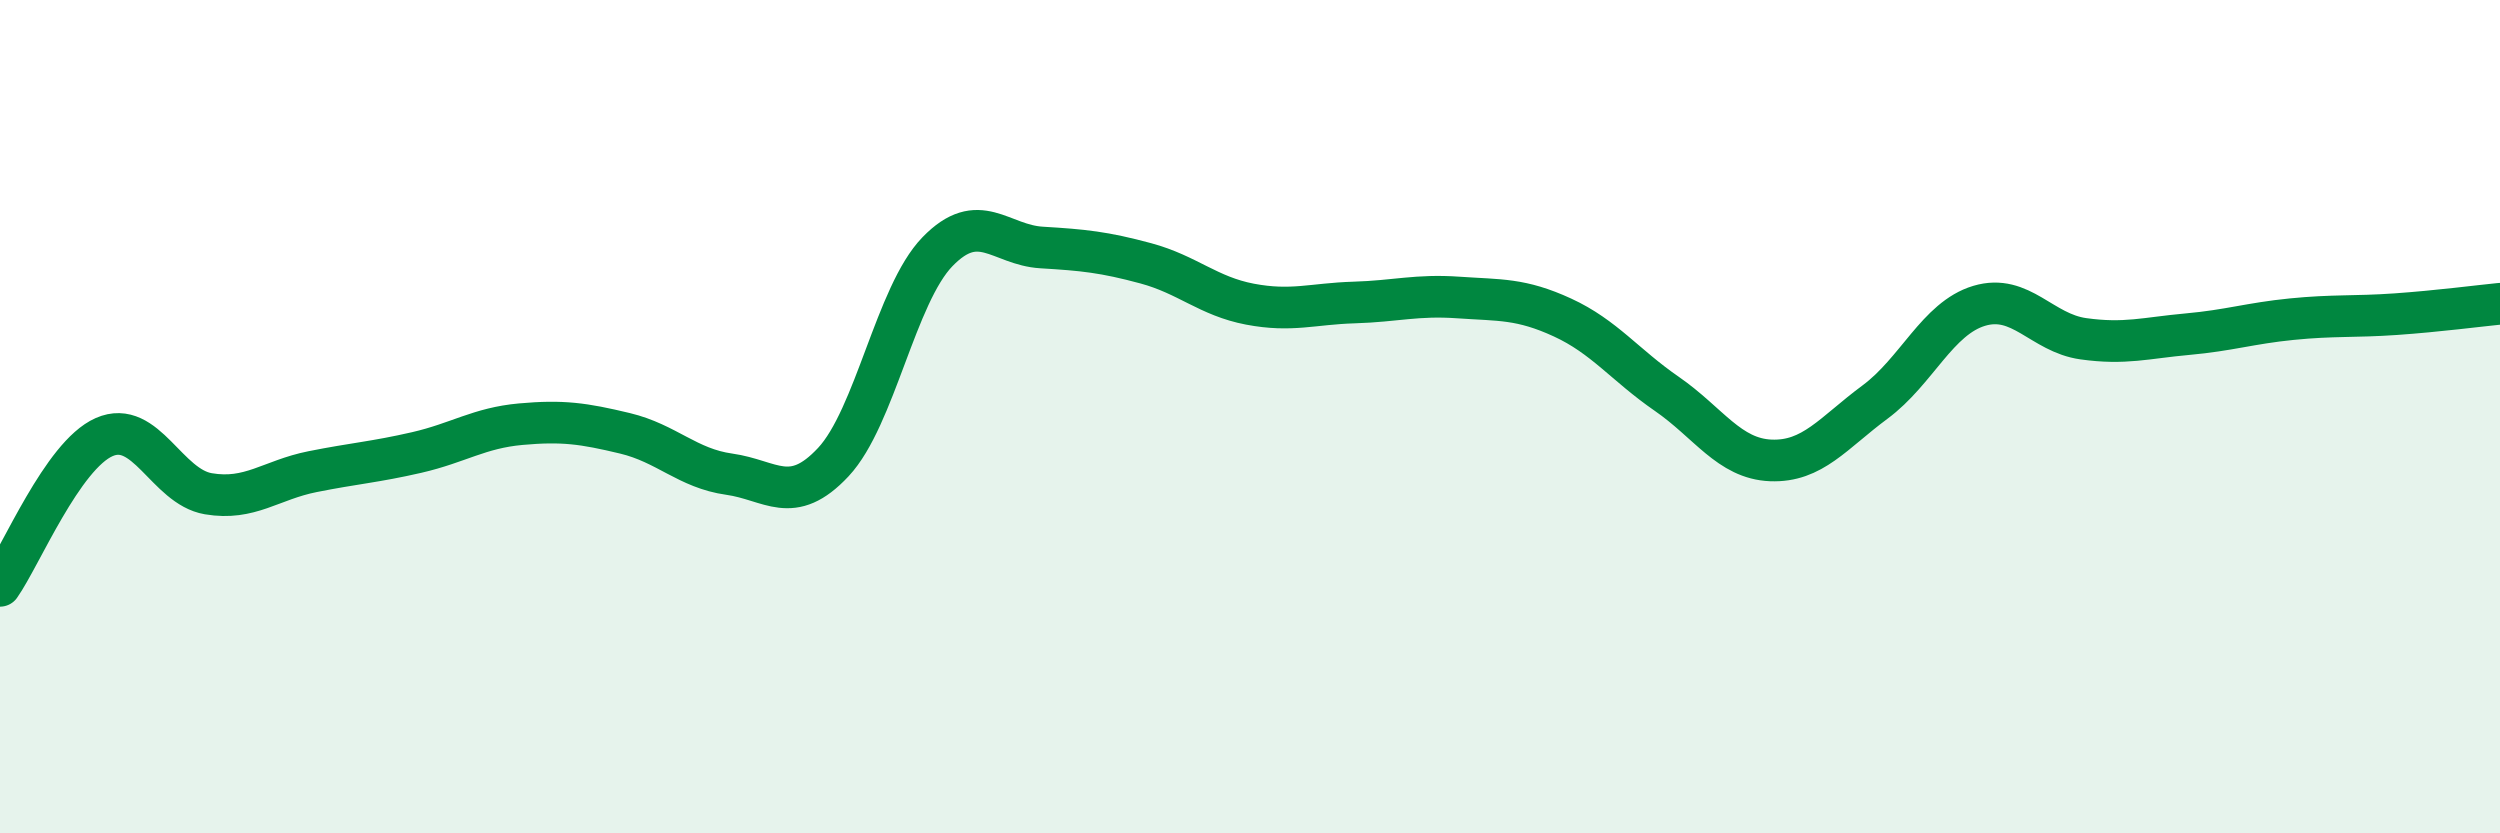
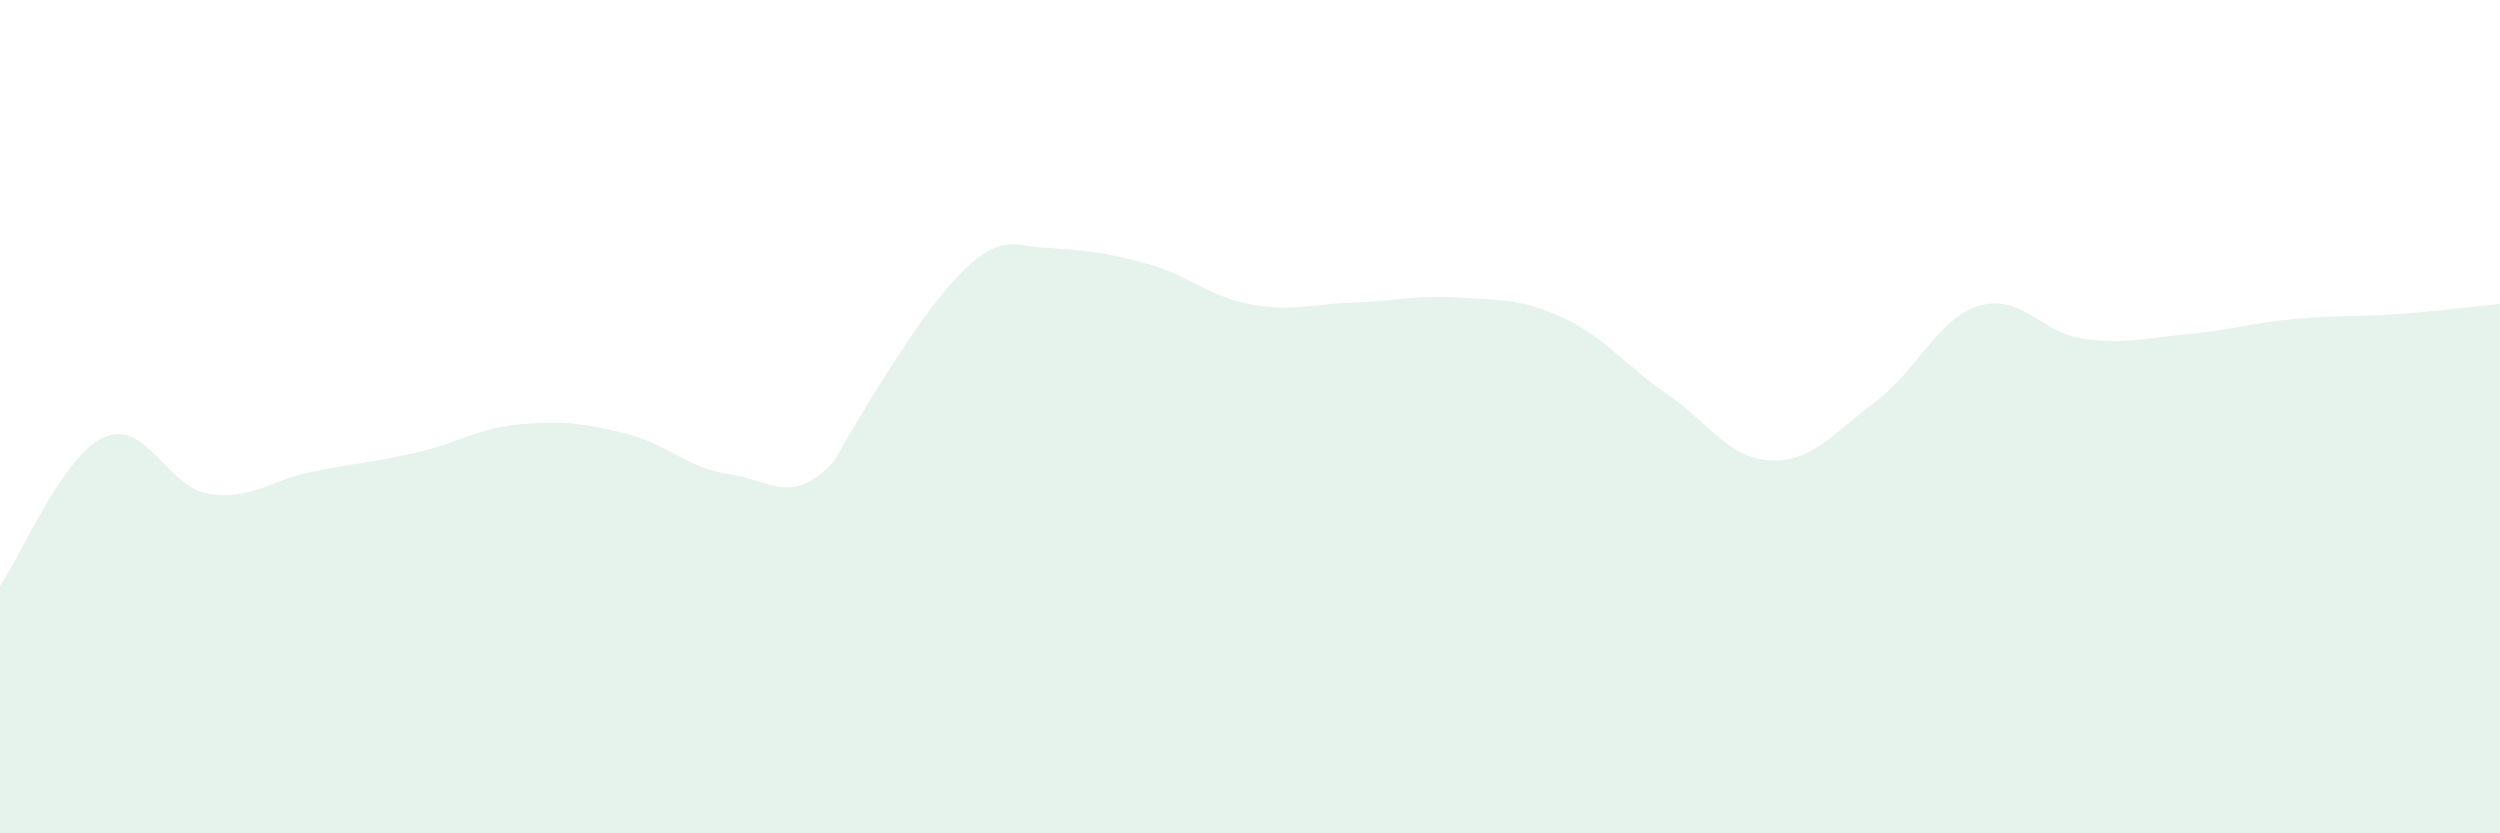
<svg xmlns="http://www.w3.org/2000/svg" width="60" height="20" viewBox="0 0 60 20">
-   <path d="M 0,14.06 C 0.5,13.35 1.5,10.93 2.5,10.49 C 3.5,10.05 4,11.68 5,11.85 C 6,12.02 6.5,11.52 7.5,11.32 C 8.5,11.12 9,11.09 10,10.86 C 11,10.63 11.5,10.27 12.5,10.18 C 13.5,10.09 14,10.16 15,10.4 C 16,10.64 16.5,11.24 17.5,11.38 C 18.5,11.52 19,12.16 20,11.09 C 21,10.02 21.5,7.07 22.5,6.04 C 23.5,5.01 24,5.88 25,5.94 C 26,6 26.5,6.05 27.5,6.32 C 28.5,6.59 29,7.11 30,7.3 C 31,7.49 31.5,7.29 32.5,7.26 C 33.5,7.23 34,7.07 35,7.14 C 36,7.21 36.5,7.16 37.5,7.62 C 38.5,8.08 39,8.76 40,9.45 C 41,10.14 41.5,11.01 42.5,11.05 C 43.5,11.09 44,10.39 45,9.65 C 46,8.91 46.5,7.64 47.5,7.34 C 48.5,7.04 49,7.99 50,8.13 C 51,8.27 51.5,8.11 52.5,8.02 C 53.5,7.93 54,7.76 55,7.66 C 56,7.56 56.5,7.61 57.5,7.54 C 58.5,7.47 59.5,7.34 60,7.29L60 20L0 20Z" fill="#008740" opacity="0.1" stroke-linecap="round" stroke-linejoin="round" />
-   <path d="M 0,14.06 C 0.5,13.35 1.5,10.93 2.5,10.49 C 3.5,10.05 4,11.68 5,11.85 C 6,12.02 6.5,11.52 7.5,11.32 C 8.5,11.12 9,11.09 10,10.86 C 11,10.63 11.5,10.27 12.5,10.18 C 13.5,10.09 14,10.16 15,10.4 C 16,10.64 16.5,11.24 17.5,11.38 C 18.5,11.52 19,12.16 20,11.09 C 21,10.02 21.5,7.07 22.5,6.04 C 23.5,5.01 24,5.88 25,5.94 C 26,6 26.5,6.05 27.5,6.32 C 28.5,6.59 29,7.11 30,7.3 C 31,7.49 31.5,7.29 32.5,7.26 C 33.5,7.23 34,7.07 35,7.14 C 36,7.21 36.5,7.16 37.5,7.62 C 38.5,8.08 39,8.76 40,9.45 C 41,10.14 41.5,11.01 42.5,11.05 C 43.5,11.09 44,10.39 45,9.65 C 46,8.91 46.5,7.64 47.5,7.34 C 48.5,7.04 49,7.99 50,8.13 C 51,8.27 51.5,8.11 52.5,8.02 C 53.5,7.93 54,7.76 55,7.66 C 56,7.56 56.5,7.61 57.5,7.54 C 58.5,7.47 59.5,7.34 60,7.29" stroke="#008740" stroke-width="1" fill="none" stroke-linecap="round" stroke-linejoin="round" />
+   <path d="M 0,14.06 C 0.5,13.35 1.5,10.93 2.5,10.49 C 3.5,10.05 4,11.68 5,11.85 C 6,12.02 6.5,11.52 7.5,11.32 C 8.5,11.12 9,11.09 10,10.86 C 11,10.63 11.5,10.27 12.5,10.18 C 13.5,10.09 14,10.16 15,10.4 C 16,10.64 16.5,11.24 17.5,11.38 C 18.5,11.52 19,12.16 20,11.09 C 23.5,5.01 24,5.88 25,5.94 C 26,6 26.5,6.05 27.5,6.32 C 28.5,6.59 29,7.11 30,7.3 C 31,7.49 31.5,7.29 32.5,7.26 C 33.5,7.23 34,7.07 35,7.14 C 36,7.21 36.5,7.16 37.5,7.62 C 38.5,8.08 39,8.76 40,9.45 C 41,10.14 41.5,11.01 42.5,11.05 C 43.5,11.09 44,10.39 45,9.65 C 46,8.91 46.5,7.64 47.5,7.34 C 48.5,7.04 49,7.99 50,8.13 C 51,8.27 51.5,8.11 52.5,8.02 C 53.5,7.93 54,7.76 55,7.66 C 56,7.56 56.5,7.61 57.5,7.54 C 58.5,7.47 59.5,7.34 60,7.29L60 20L0 20Z" fill="#008740" opacity="0.1" stroke-linecap="round" stroke-linejoin="round" />
</svg>